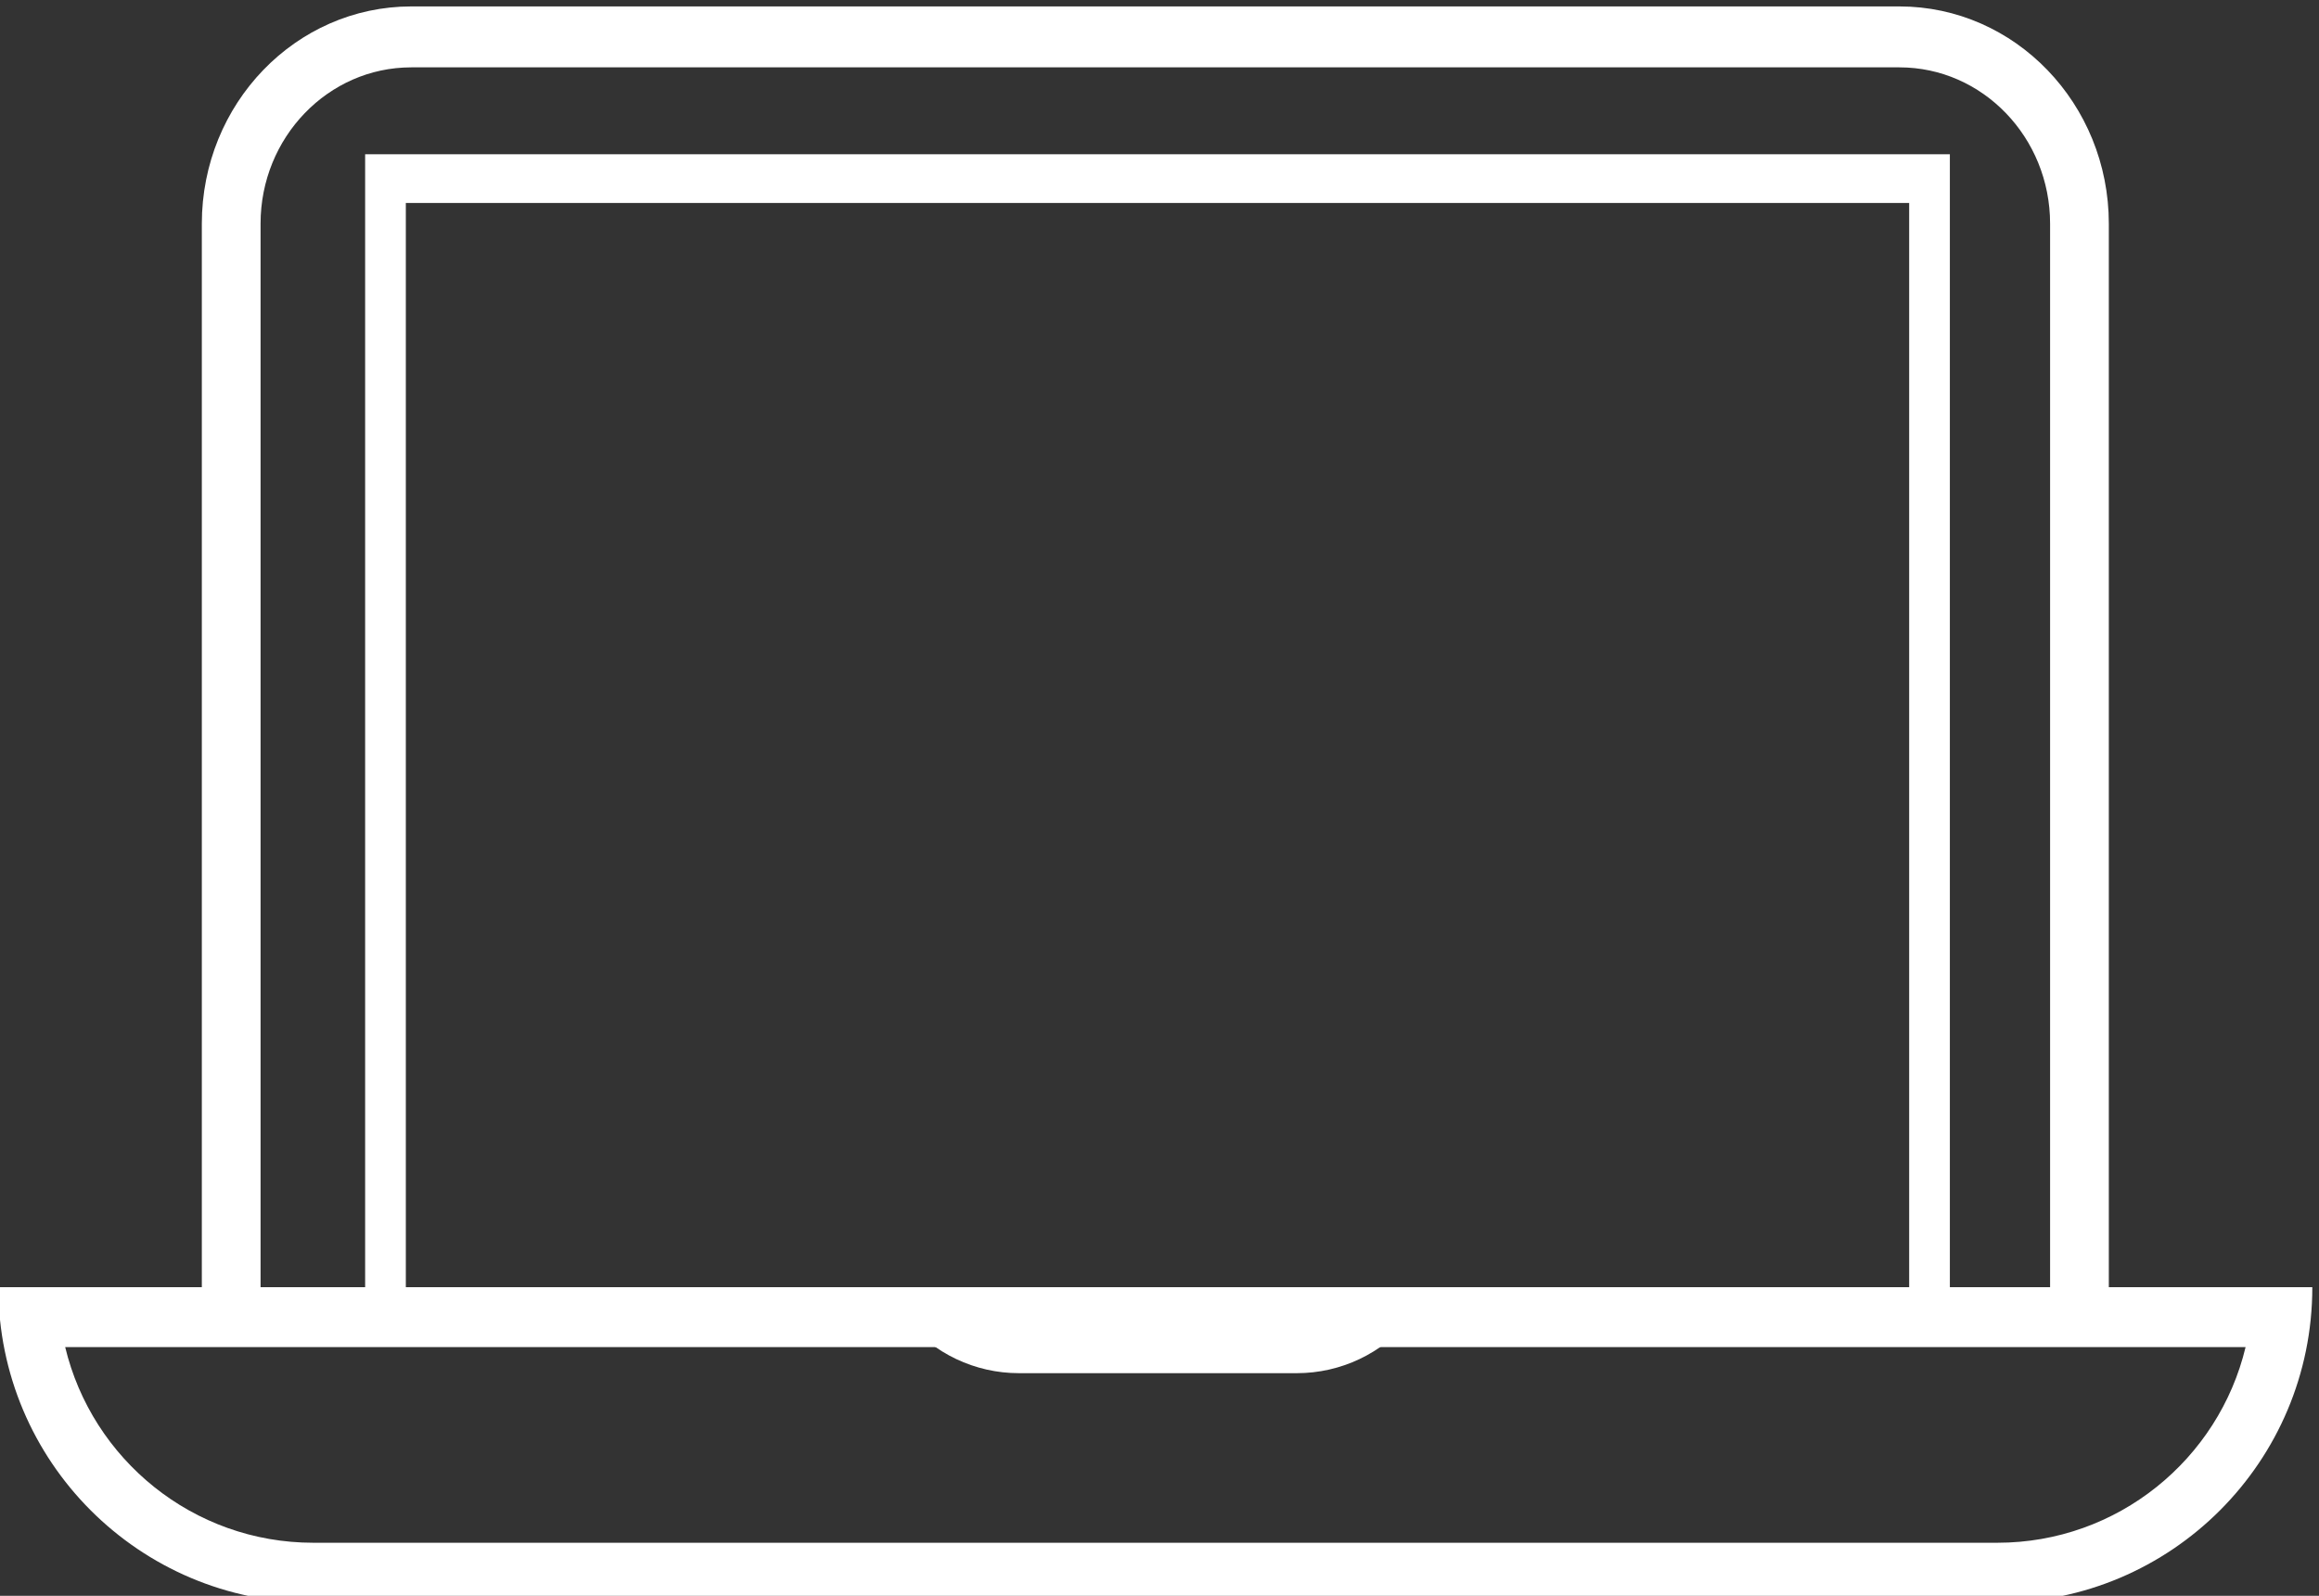
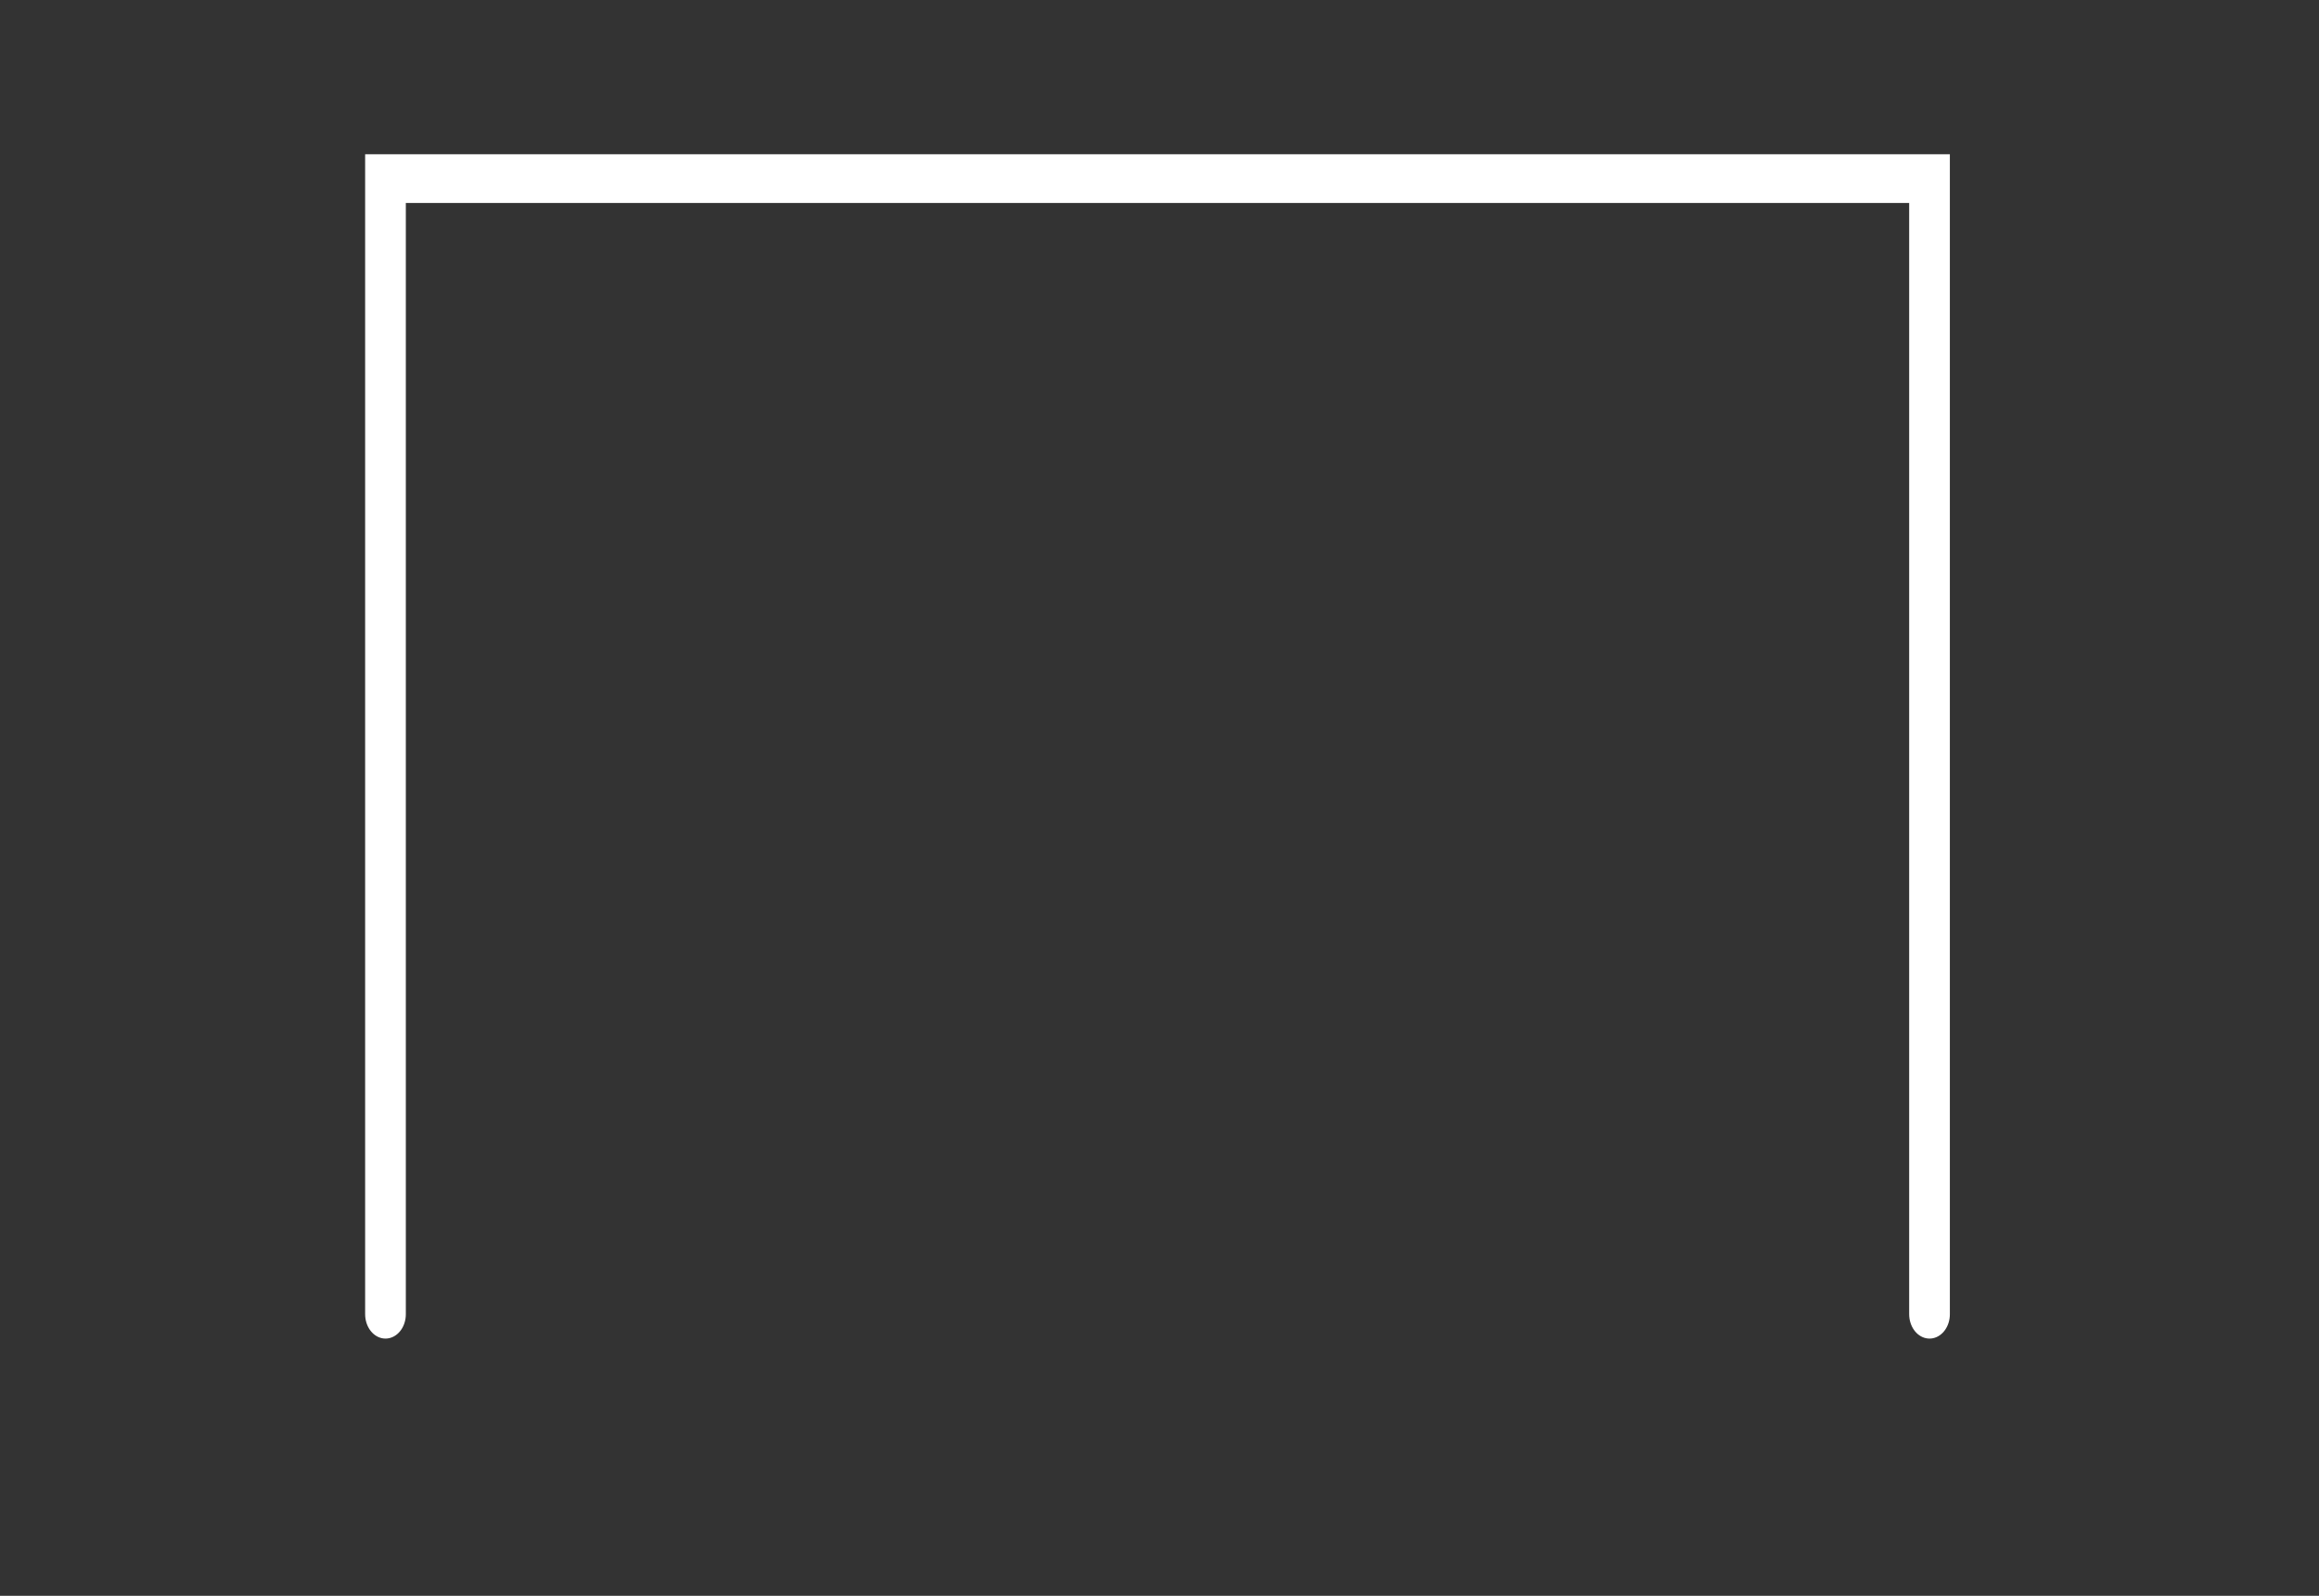
<svg xmlns="http://www.w3.org/2000/svg" width="100%" height="100%" viewBox="0 0 77 53" version="1.1" xml:space="preserve" style="fill-rule:evenodd;clip-rule:evenodd;stroke-linecap:round;stroke-miterlimit:5;">
  <rect x="0" y="0" width="77" height="53" fill="#333333" stroke="none" />
  <g id="aprenda" transform="matrix(0.239,0,0,0.248,-179.724,-165.367)">
    <g transform="matrix(0.997,0,0,1.151,-0.241,-120.731)">
      <path d="M1023.36,837.127L1023.36,704.996L808.204,704.996L808.204,837.127" style="fill:none;stroke:white;stroke-width:5.67px;" />
    </g>
-     <path d="M784.103,839.185L784.103,696.76C784.103,682.952 795.313,671.743 809.12,671.743L1015.87,671.743C1029.67,671.743 1040.88,682.952 1040.88,696.76L1040.88,839.185" style="fill:none;stroke:white;stroke-width:8.16px;" />
    <g transform="matrix(1,0,0,1,-0.5,0)">
-       <path d="M1073.73,839.194C1073.73,862.52 1054.14,881.428 1029.97,881.428L796.014,881.428C771.846,881.428 752.253,862.515 752.253,839.186L1073.73,839.186C1073.73,839.189 1073.73,839.191 1073.73,839.194ZM1064.46,847.204L761.54,847.204C765.278,862.237 779.295,873.409 796.014,873.409L1029.97,873.409C1046.7,873.409 1060.73,862.222 1064.46,847.204Z" style="fill:white;" />
-     </g>
+       </g>
    <g transform="matrix(1.597,0,0,1.138,-510.474,-180.885)">
-       <path d="M914.997,897.18L867.496,897.18C867.496,897.18 868.306,898.519 869.312,900.18C871.729,904.173 875.34,906.488 879.152,906.488C885.858,906.488 896.635,906.488 903.341,906.488C907.153,906.488 910.764,904.173 913.181,900.18C914.187,898.519 914.997,897.18 914.997,897.18Z" style="fill:white;" />
-     </g>
+       </g>
  </g>
</svg>